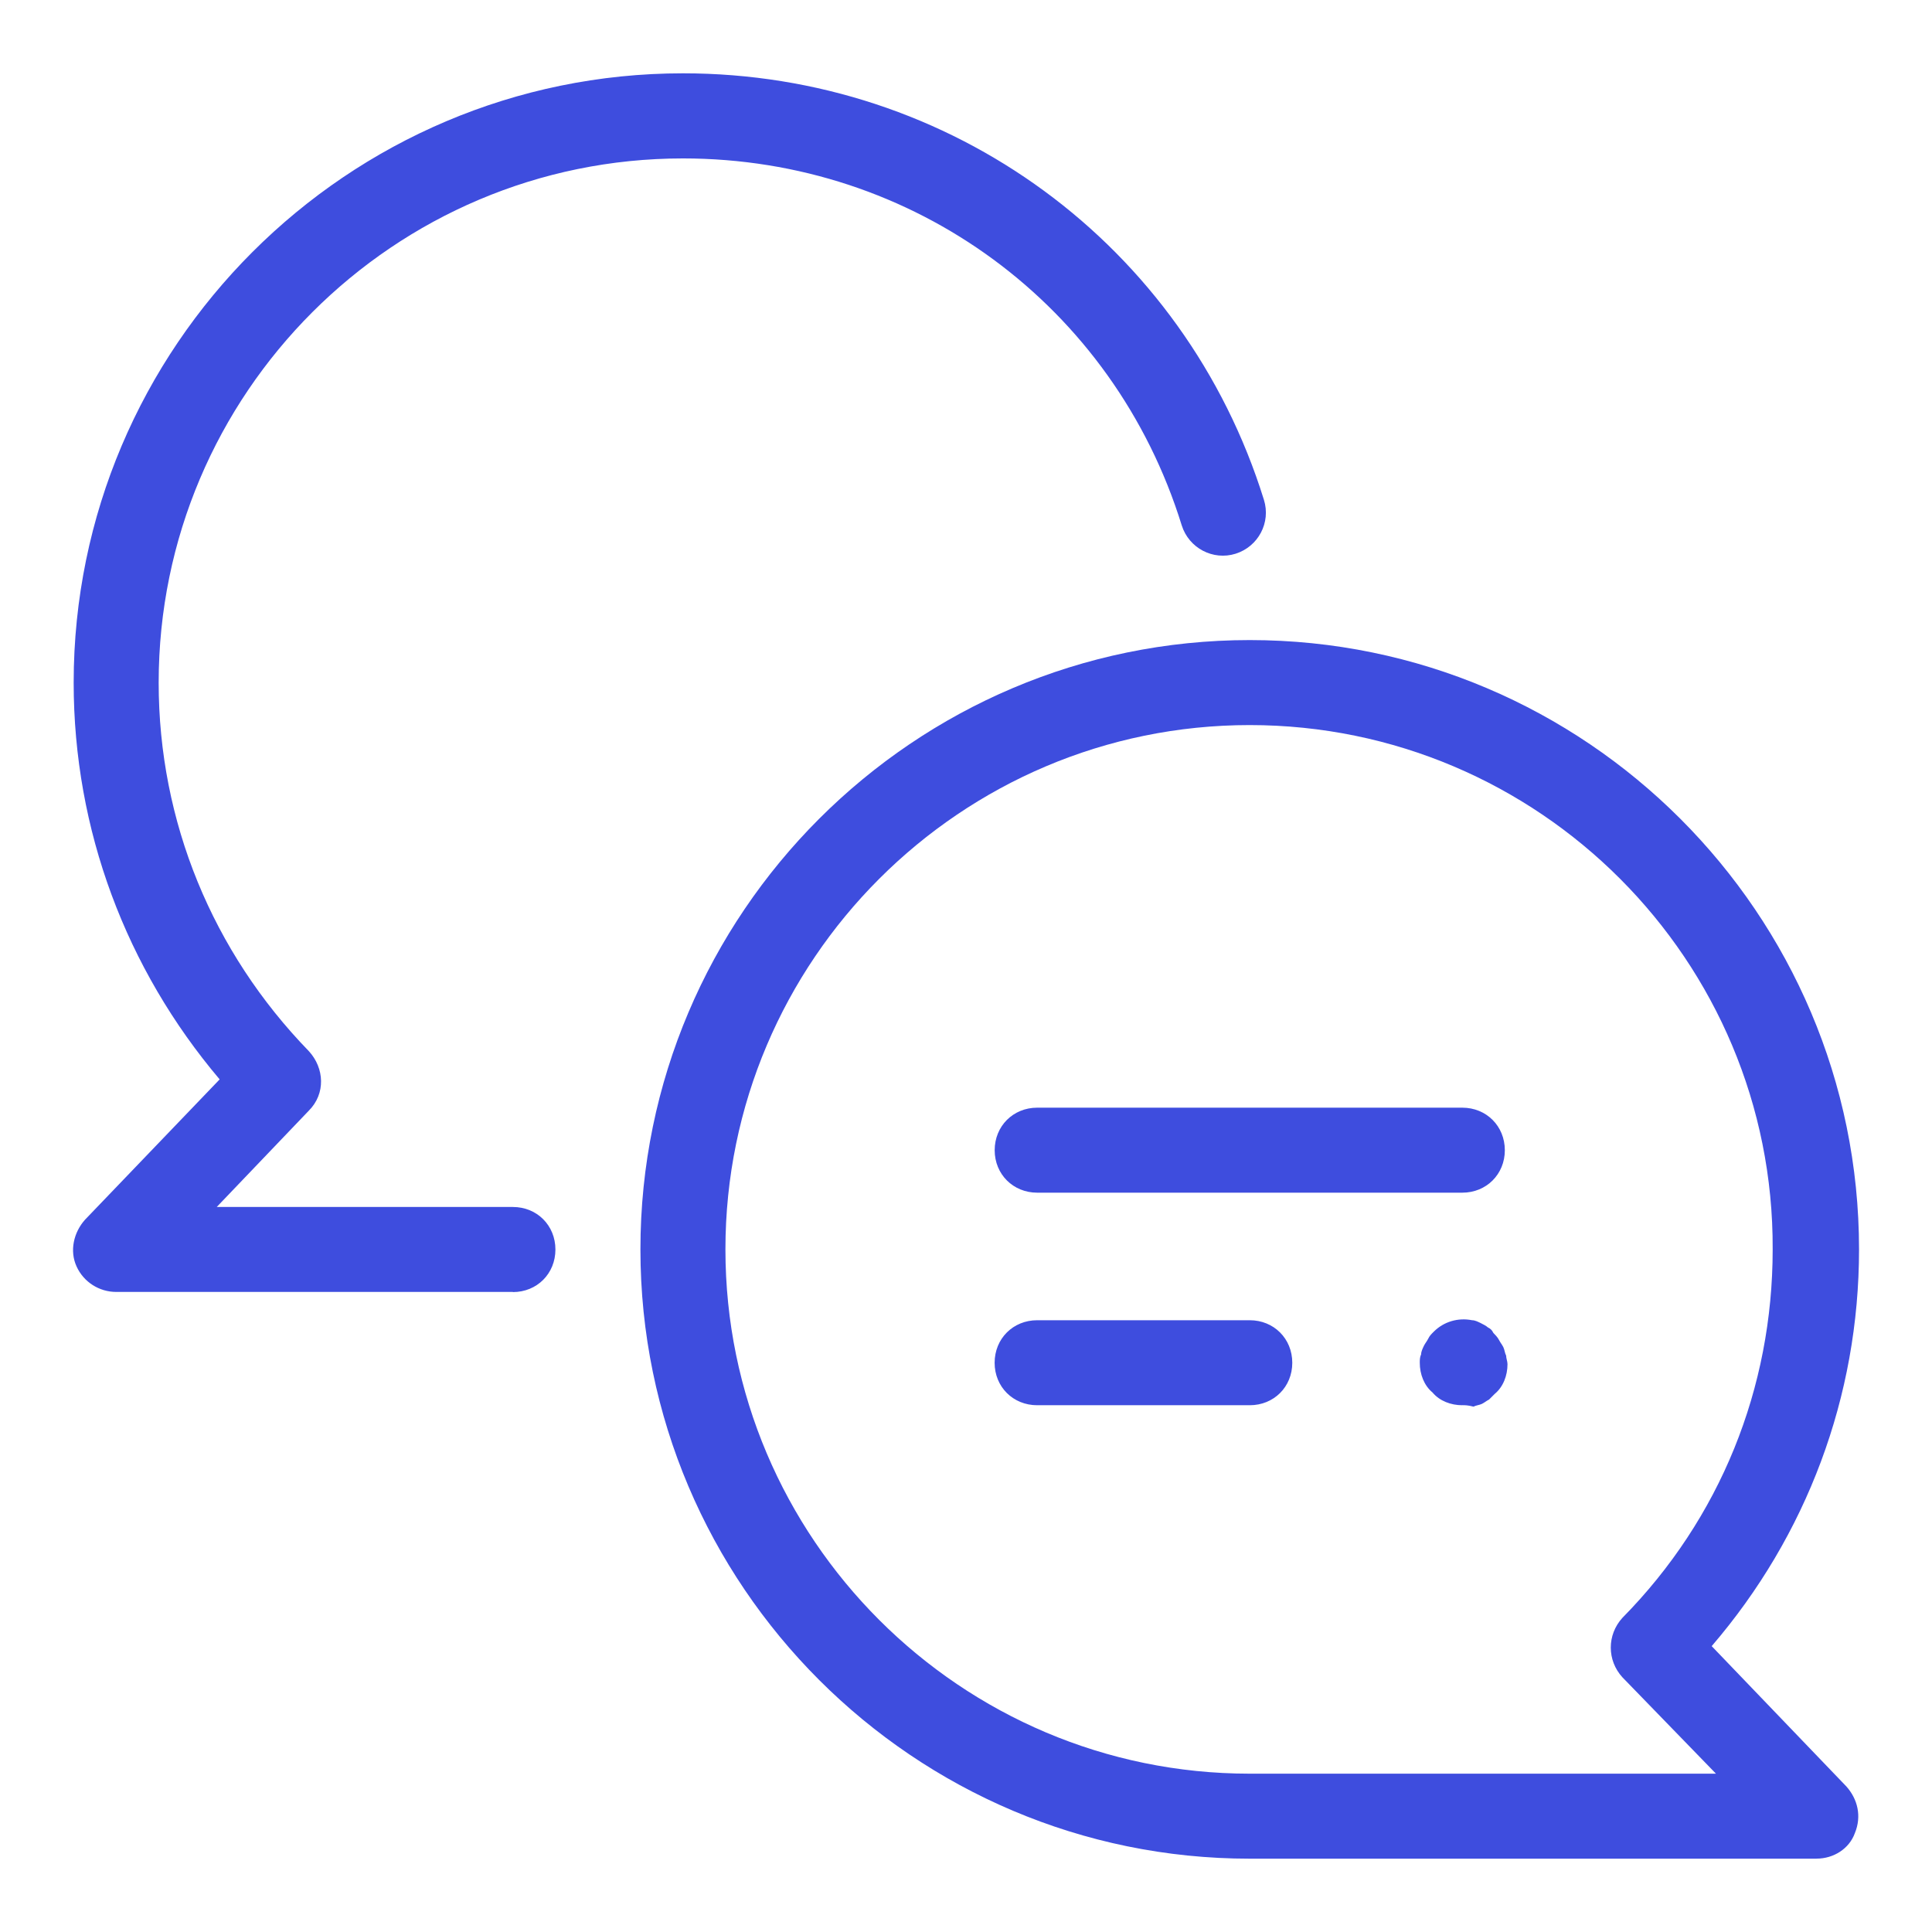
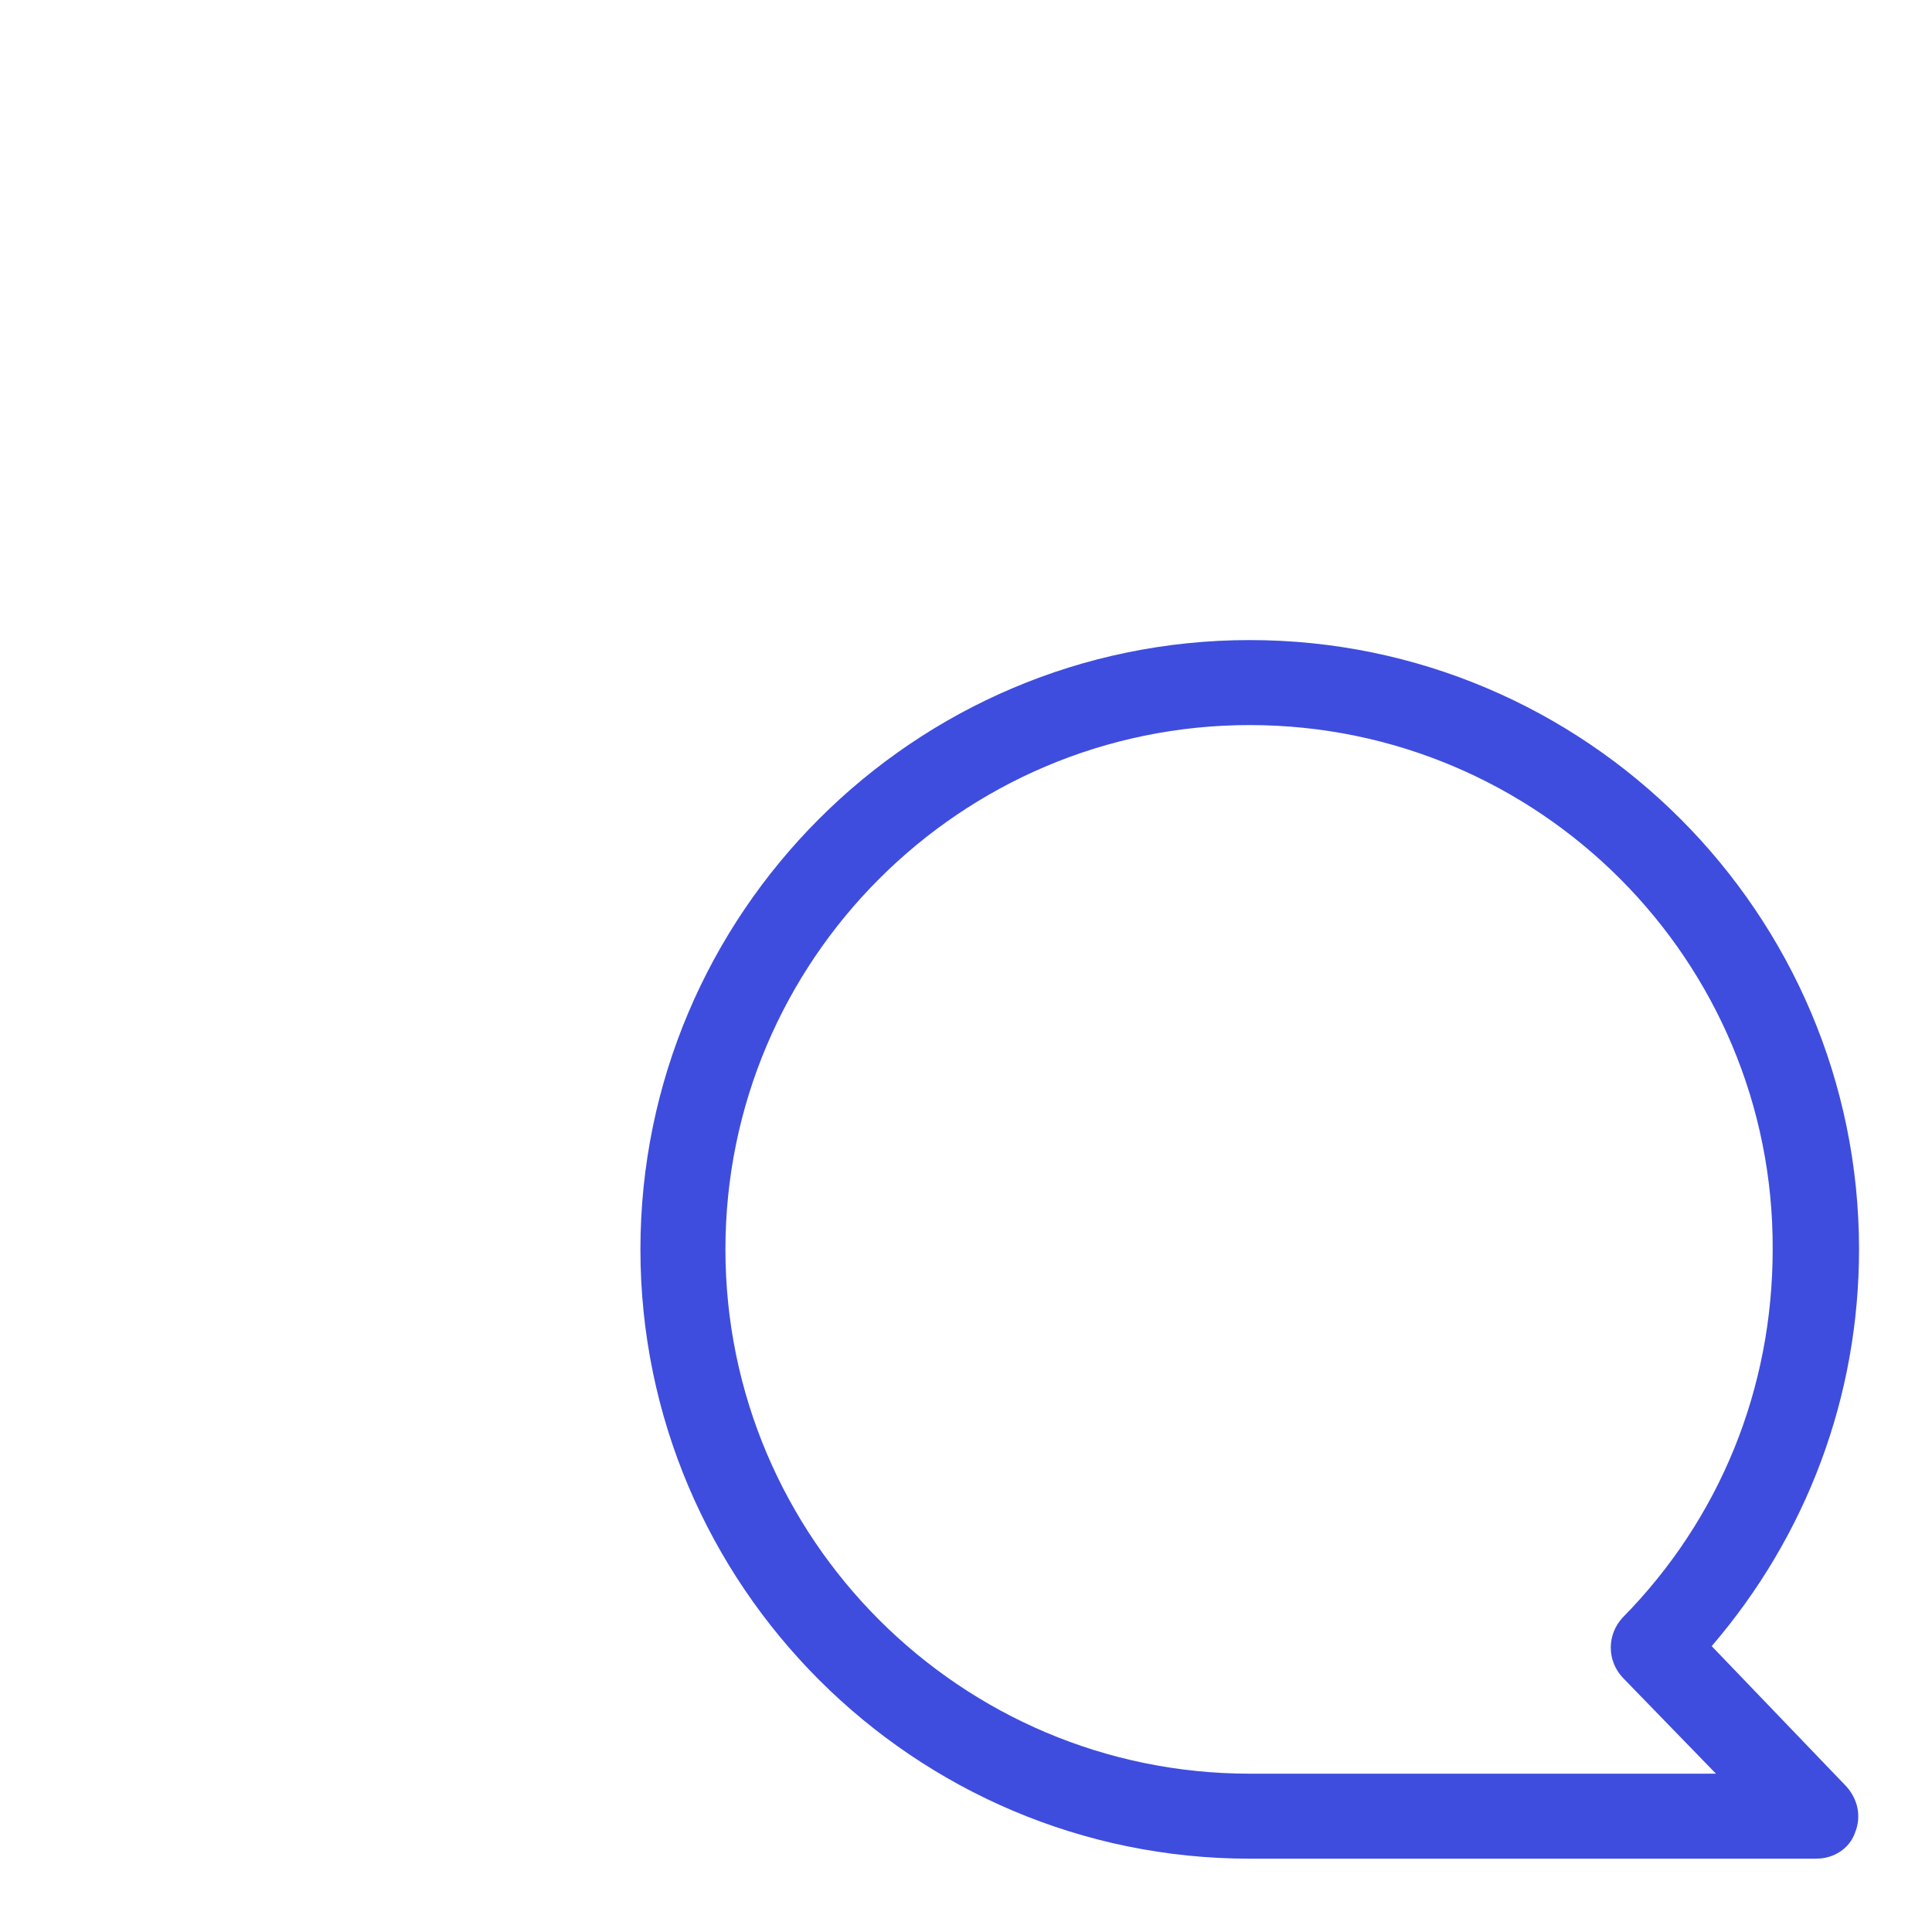
<svg xmlns="http://www.w3.org/2000/svg" xml:space="preserve" width="2.662mm" height="2.662mm" style="shape-rendering:geometricPrecision; text-rendering:geometricPrecision; image-rendering:optimizeQuality; fill-rule:evenodd; clip-rule:evenodd" viewBox="0 0 383.67 383.67">
  <defs>
    <style type="text/css">  .fil0 {fill:none} .fil1 {fill:#3E4DDE;fill-rule:nonzero}  </style>
  </defs>
  <g id="Слой_x0020_1">
-     <rect class="fil0" width="383.67" height="383.67" />
-     <path class="fil1" d="M101.86 256.56l-78.79 0c-3.37,0 -6.47,-1.97 -7.87,-5.07 -1.41,-3.08 -0.58,-6.75 1.69,-9.28l26.73 -27.86c-18.57,-21.94 -28.99,-49.52 -28.99,-78.79 0,-66.68 54.32,-121 121.01,-121 53.18,0 99.61,34.05 115.36,84.7 1.41,4.51 -1.12,9.28 -5.62,10.7 -4.5,1.41 -9.28,-1.12 -10.7,-5.62 -13.51,-43.62 -53.18,-72.88 -99.05,-72.88 -57.42,0 -104.12,46.7 -104.12,104.11 0,27.59 10.7,53.48 29.82,73.17 3.1,3.37 3.37,8.45 0,11.82l-18.29 19.13 58.81 0c4.79,0 8.45,3.66 8.45,8.45 0,4.79 -3.66,8.45 -8.45,8.45z" />
    <path class="fil1" d="M360.75 369.11l-112.57 0c-66.68,0 -121,-54.3 -121,-121 0,-66.7 54.32,-121 121,-121 66.7,0 121,54.3 121,121 0,29.26 -10.41,56.84 -29.26,78.79l26.74 27.86c2.25,2.52 3.08,5.91 1.69,9.28 -1.12,3.1 -4.22,5.06 -7.6,5.06zm-112.57 -225.12c-57.4,0 -104.12,46.72 -104.12,104.12 0,57.4 46.72,104.12 104.12,104.12l92.59 0 -18.58 -19.14c-3.08,-3.37 -3.08,-8.43 0,-11.81 19.42,-19.71 29.84,-45.59 29.84,-73.17 0.27,-57.4 -46.43,-104.12 -103.85,-104.12z" />
-     <path class="fil1" d="M290.39 236.85l-84.41 0c-4.79,0 -8.45,-3.66 -8.45,-8.43 0,-4.79 3.66,-8.45 8.45,-8.45l84.41 0c4.79,0 8.45,3.66 8.45,8.45 0,4.77 -3.66,8.43 -8.45,8.43zm-42.21 42.21l-42.21 0c-4.79,0 -8.45,-3.65 -8.45,-8.43 0,-4.79 3.66,-8.45 8.45,-8.45l42.21 0c4.79,0 8.45,3.66 8.45,8.45 0,4.79 -3.66,8.43 -8.45,8.43zm42.21 0c-2.25,0 -4.5,-0.84 -5.9,-2.52 -1.7,-1.41 -2.54,-3.66 -2.54,-5.91 0,-0.56 0,-1.12 0.27,-1.69 0,-0.56 0.29,-1.12 0.56,-1.7 0.29,-0.56 0.56,-0.84 0.85,-1.4 0.27,-0.56 0.56,-0.85 1.12,-1.41 1.97,-1.96 4.79,-2.81 7.6,-2.25 0.56,0 1.12,0.29 1.69,0.56 0.56,0.29 1.12,0.56 1.41,0.85 0.56,0.27 0.84,0.56 1.12,1.12 0.27,0.27 0.84,0.84 1.12,1.4 0.29,0.56 0.56,0.85 0.85,1.41 0.27,0.56 0.27,1.12 0.56,1.69 0,0.56 0.27,1.12 0.27,1.69 0,2.25 -0.84,4.51 -2.54,5.91 -0.27,0.29 -0.84,0.85 -1.12,1.12 -0.56,0.29 -0.84,0.56 -1.4,0.85 -0.56,0.27 -1.12,0.27 -1.69,0.56 -1.12,-0.29 -1.7,-0.29 -2.26,-0.29z" />
  </g>
</svg>